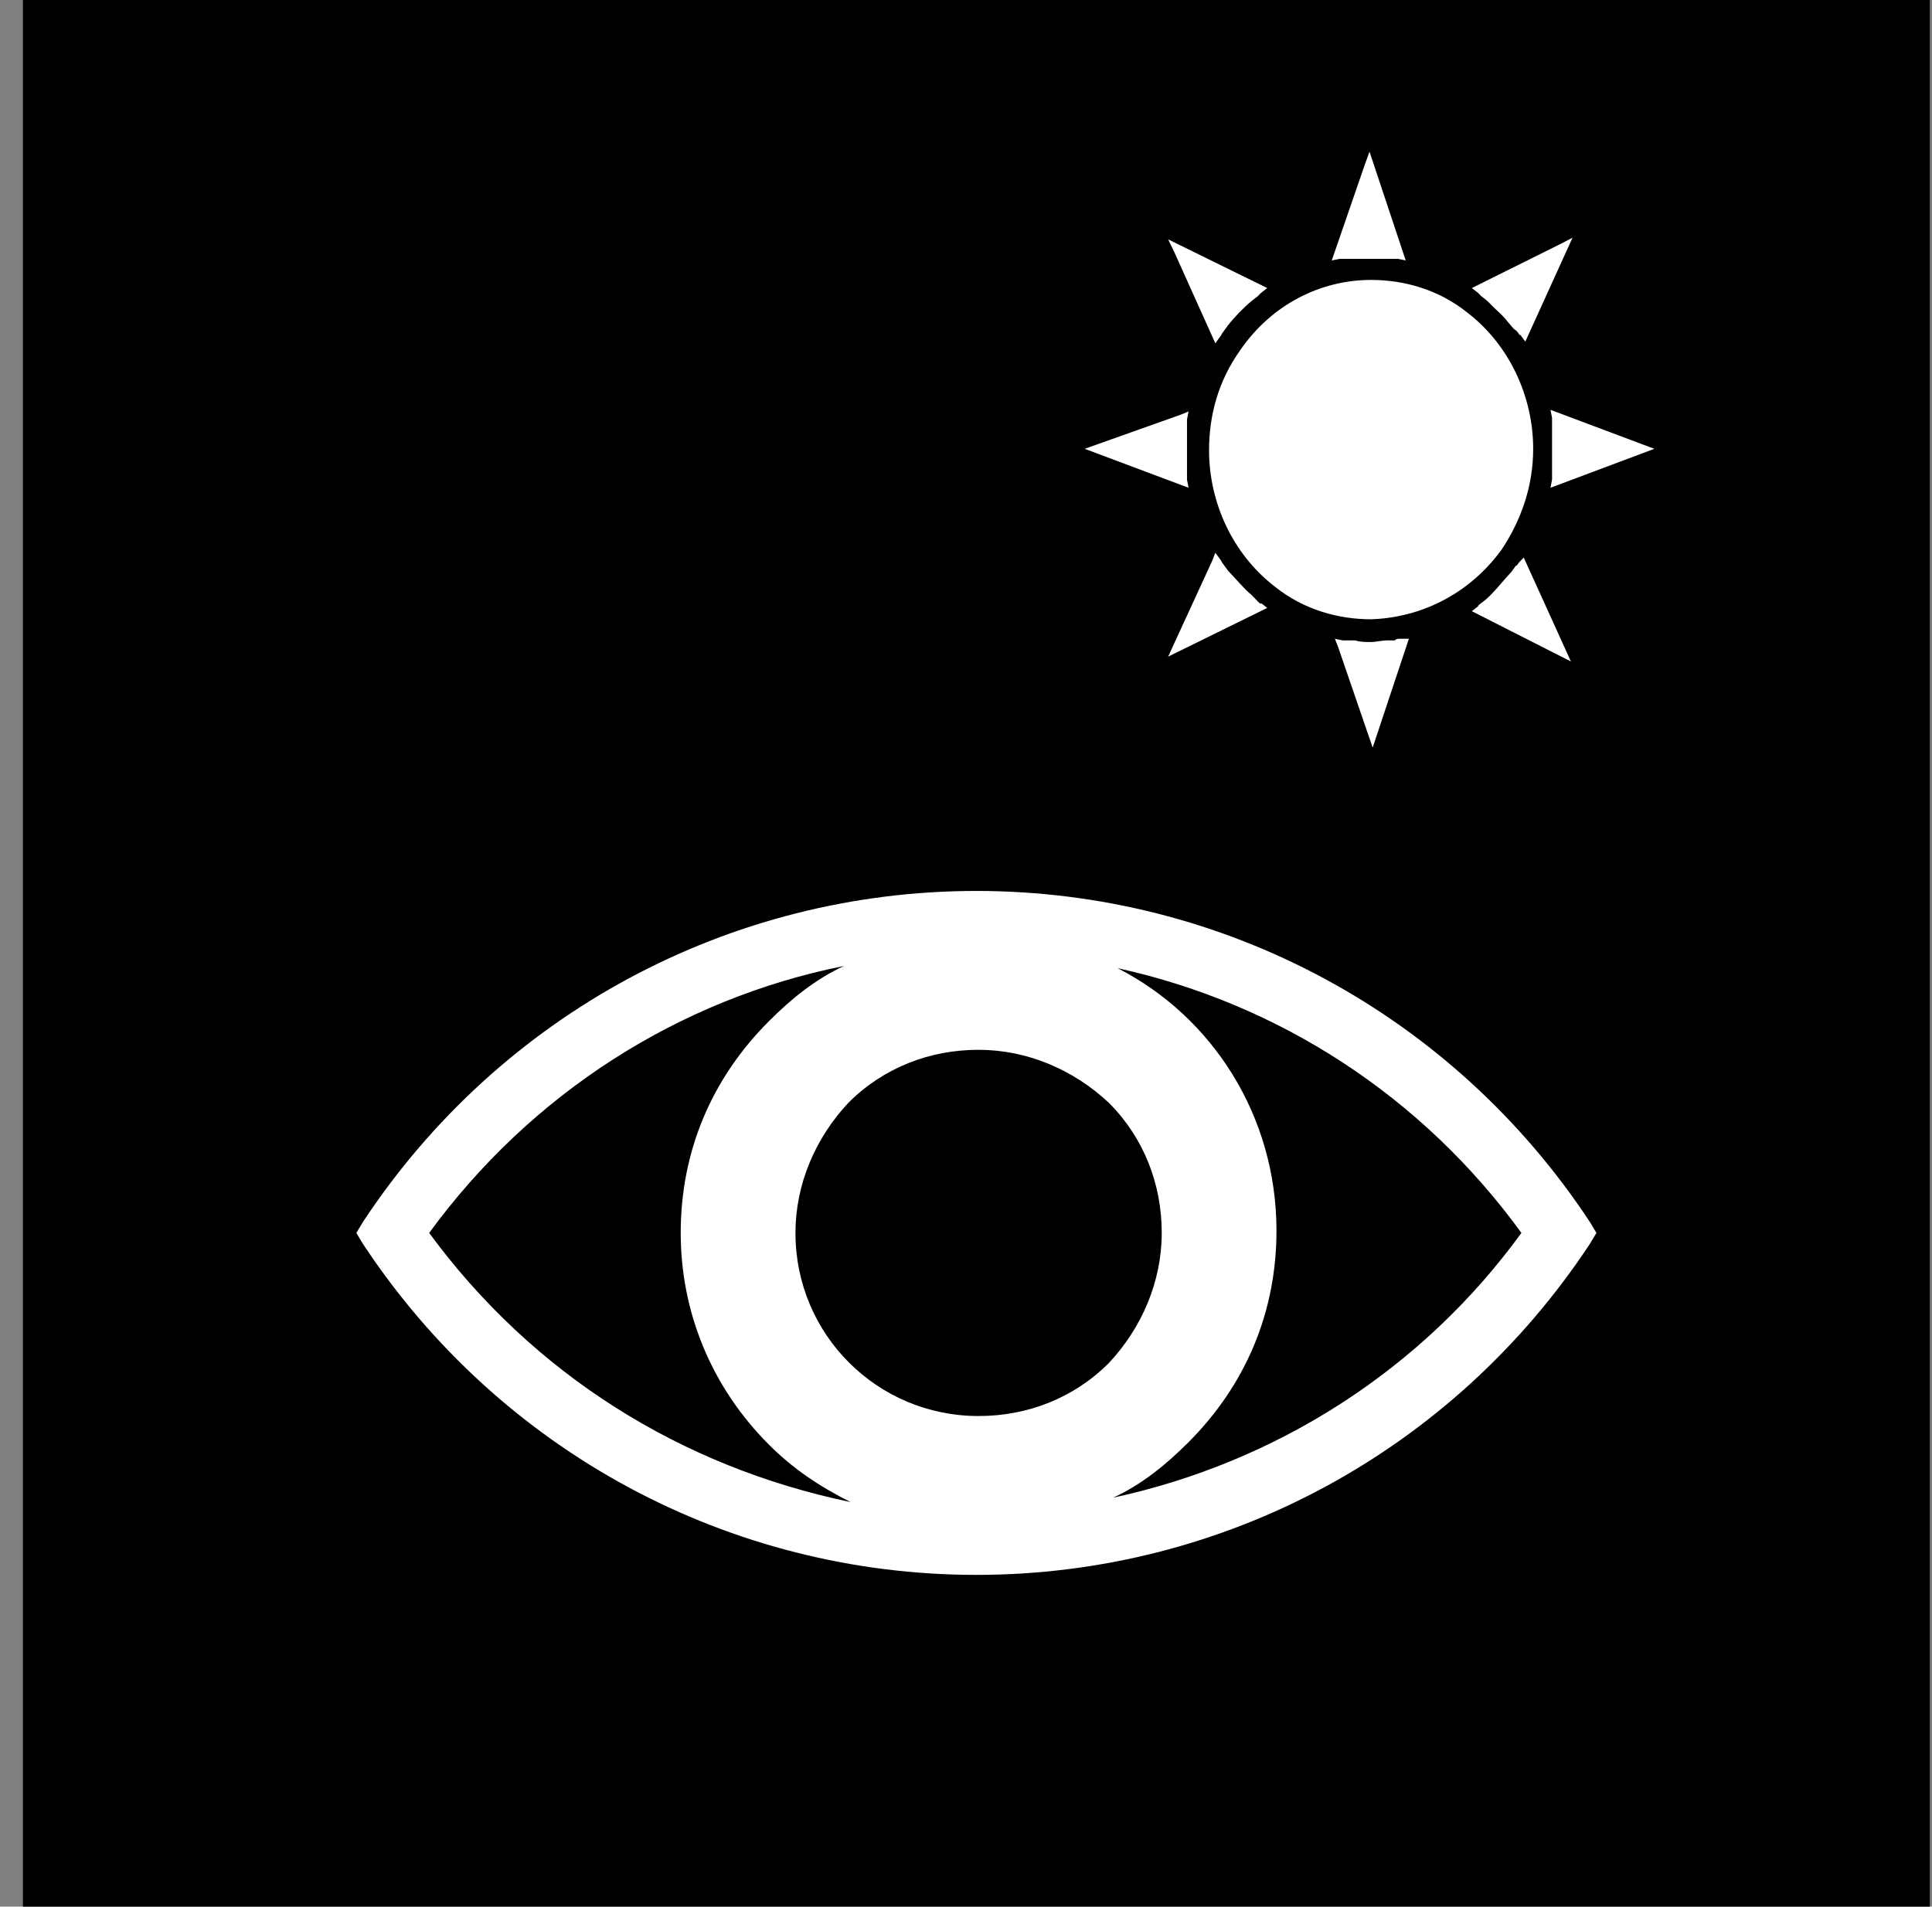
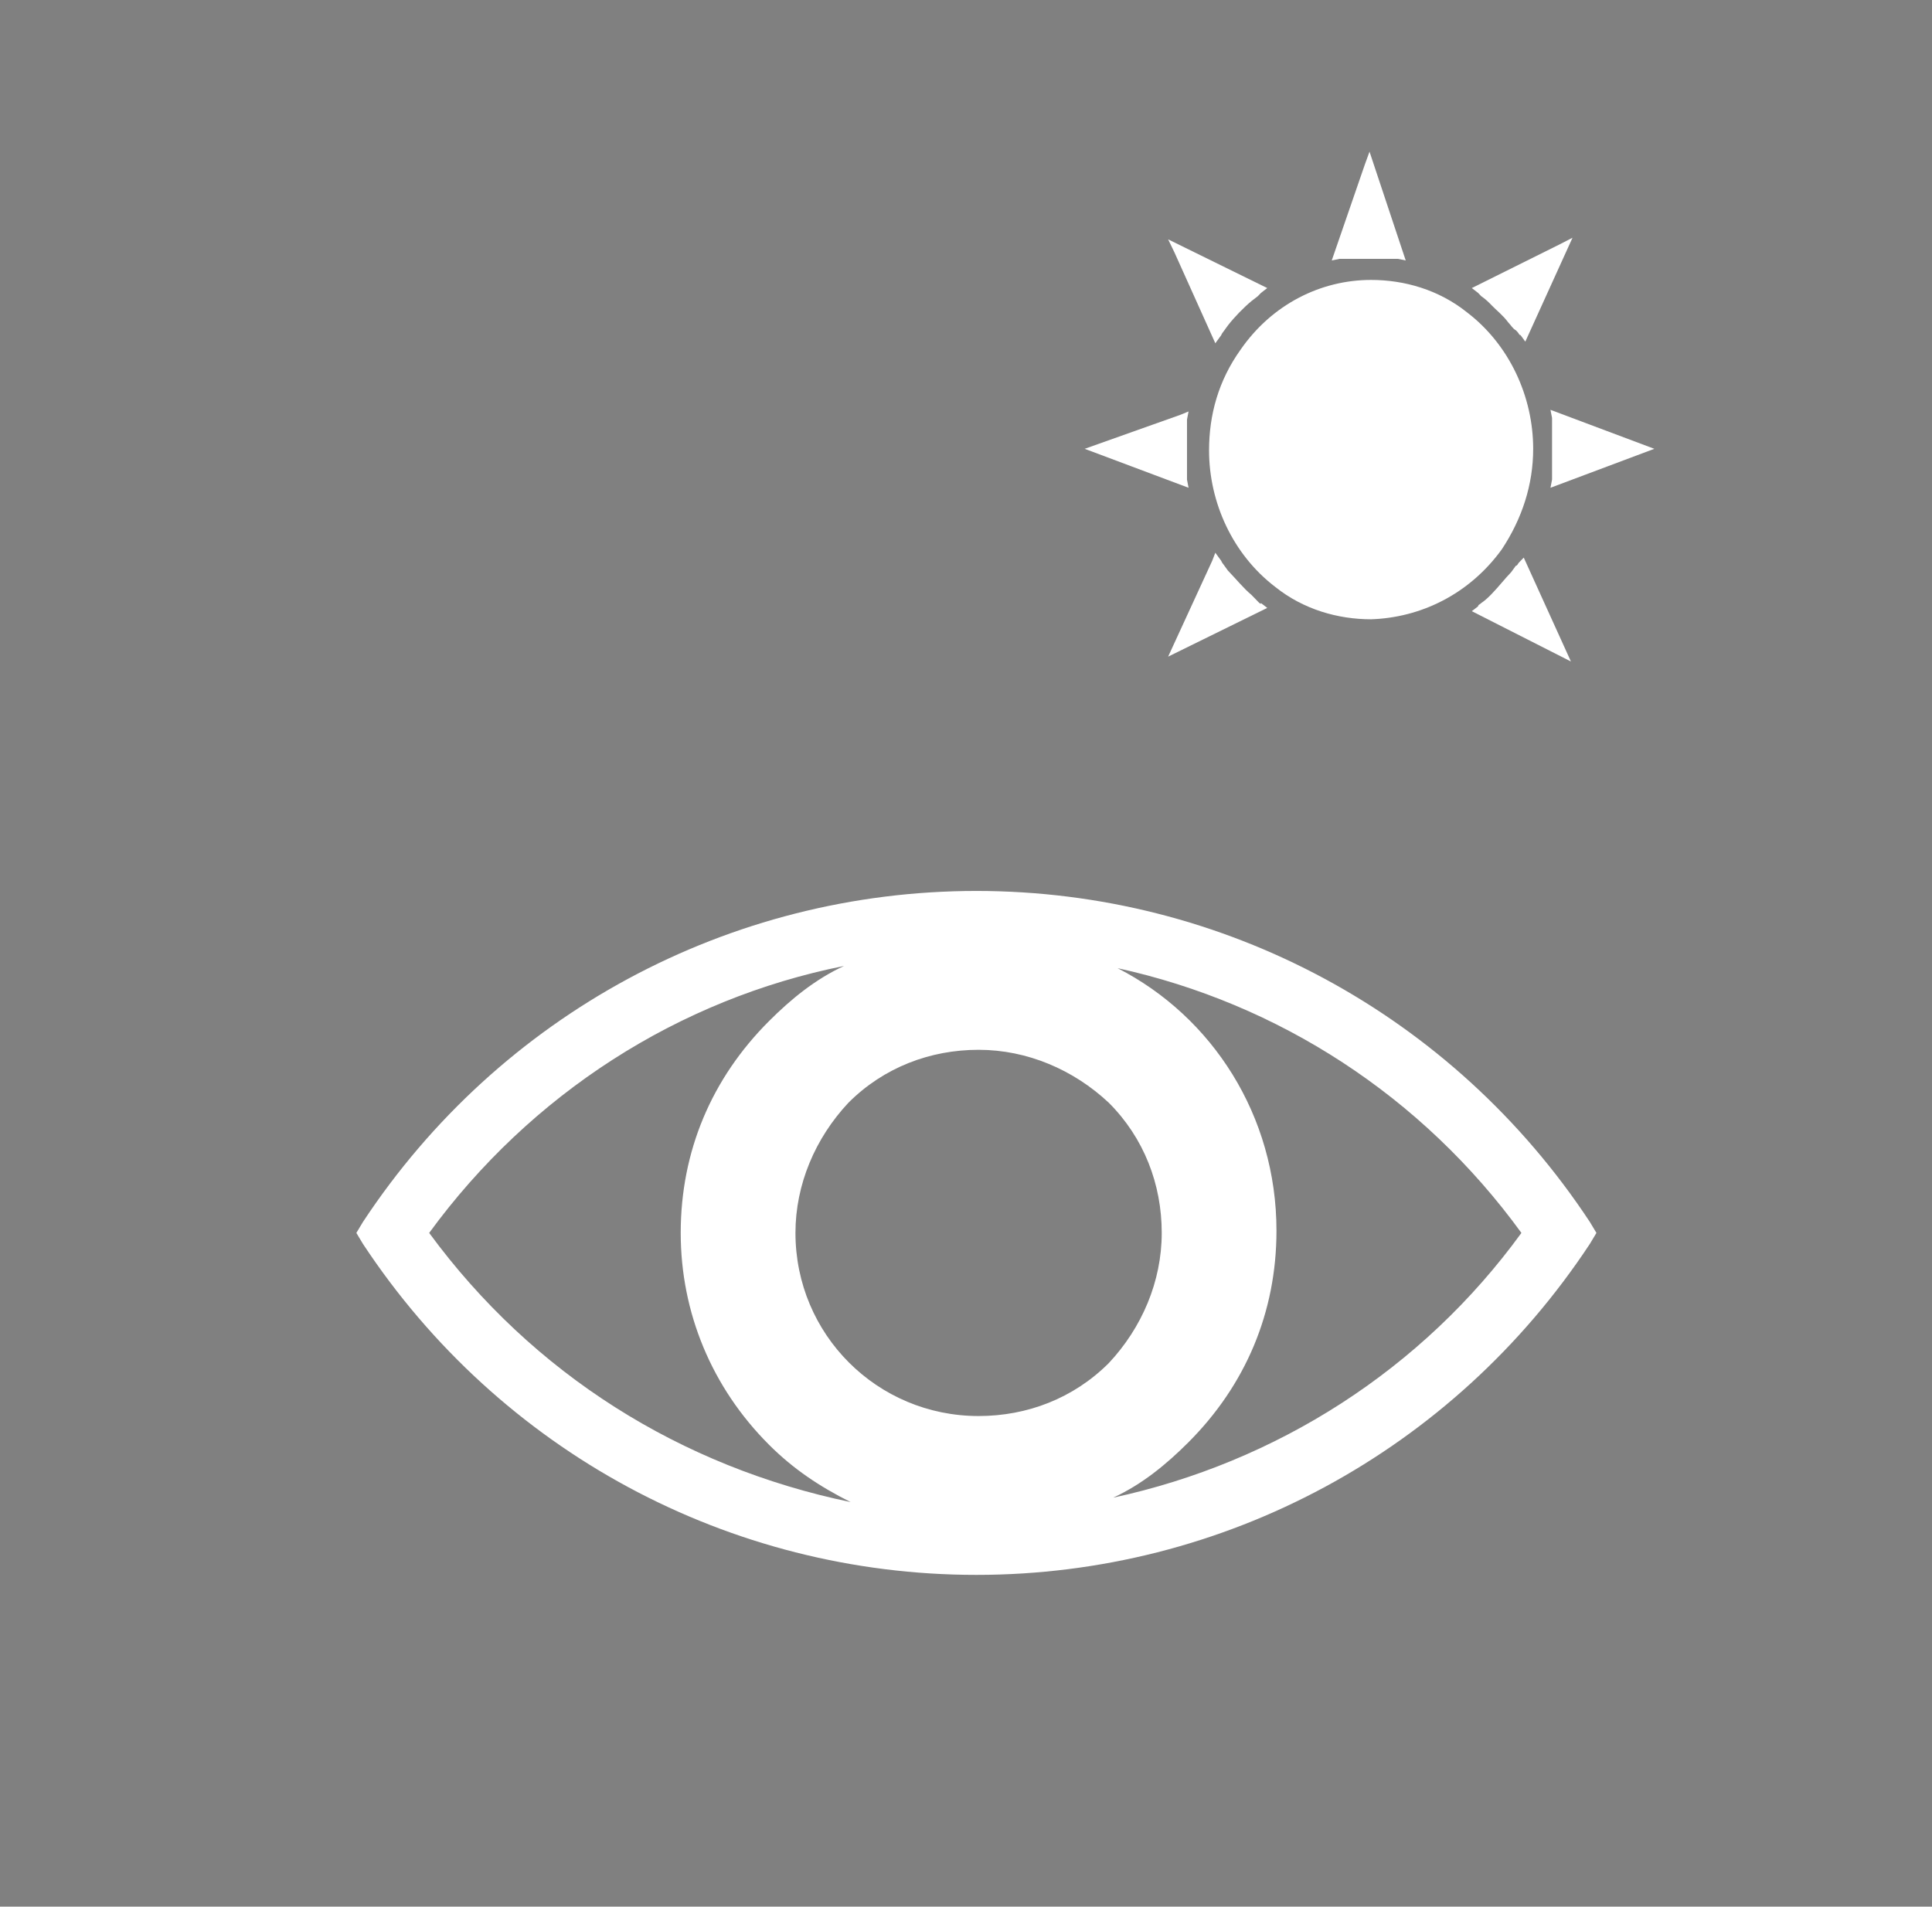
<svg xmlns="http://www.w3.org/2000/svg" width="77" height="76" viewBox="0 0 77 76" fill="none">
  <rect x="0" y="0" width="77" height="76" fill="#808080" stroke="none" />
-   <rect x="0.914" width="76" height="76" fill="black" />
  <path d="M63.362 48.705C57.909 40.439 48.764 35.514 38.914 35.514C29.065 35.514 19.919 40.439 14.467 48.705L14.203 49.145L14.467 49.585C19.919 57.851 29.065 62.776 38.914 62.776C48.764 62.776 57.909 57.851 63.362 49.585L63.626 49.145L63.362 48.705ZM17.105 49.145C21.15 43.605 27.042 39.823 33.638 38.504C32.495 39.032 31.527 39.823 30.648 40.703C28.361 42.989 27.13 45.891 27.13 49.145C27.13 52.311 28.361 55.301 30.648 57.587C31.615 58.555 32.67 59.258 33.902 59.874C27.13 58.467 21.238 54.773 17.105 49.145ZM39.002 56.444C34.957 56.444 31.703 53.19 31.703 49.145C31.703 47.21 32.495 45.364 33.814 43.956C35.221 42.549 37.068 41.846 39.002 41.846C40.937 41.846 42.784 42.637 44.191 43.956C45.598 45.364 46.301 47.21 46.301 49.145C46.301 51.08 45.51 52.926 44.191 54.334C42.784 55.74 40.937 56.444 39.002 56.444ZM44.367 59.698C45.51 59.17 46.477 58.379 47.357 57.499C49.643 55.213 50.874 52.311 50.874 49.057C50.874 44.484 48.324 40.527 44.542 38.592C50.962 39.999 56.678 43.693 60.636 49.145C56.678 54.597 50.874 58.291 44.367 59.698Z" fill="white" />
  <path d="M48.437 13.683L48.625 13.424C48.688 13.359 48.688 13.294 48.751 13.23L48.939 12.971C49.19 12.647 49.566 12.259 49.879 12L50.13 11.806C50.193 11.741 50.193 11.741 50.256 11.676L50.506 11.482L46.556 9.541L46.806 10.058L48.437 13.683Z" fill="white" />
  <path d="M47.308 19.119C47.308 19.055 47.308 18.99 47.308 18.925V18.602C47.308 18.407 47.308 18.148 47.308 17.954C47.308 17.695 47.308 17.501 47.308 17.242V16.919C47.308 16.854 47.308 16.789 47.308 16.725L47.37 16.401L47.057 16.53L43.231 17.89L47.37 19.443L47.308 19.119Z" fill="white" />
  <path d="M53.642 10.317H53.955C54.143 10.317 54.394 10.317 54.582 10.317C54.833 10.317 55.021 10.317 55.209 10.317H55.523C55.586 10.317 55.648 10.317 55.711 10.317L56.025 10.382L54.582 6.045L54.394 6.563L53.077 10.382L53.391 10.317C53.516 10.317 53.579 10.317 53.642 10.317Z" fill="white" />
  <path d="M59.035 11.806C59.224 11.935 59.349 12.065 59.474 12.194C59.663 12.388 59.913 12.582 60.102 12.841C60.227 12.971 60.29 13.1 60.415 13.165L60.478 13.23C60.541 13.294 60.541 13.359 60.603 13.359L60.791 13.618L62.673 9.476L62.171 9.735L58.659 11.482L58.91 11.676C58.973 11.741 58.973 11.741 59.035 11.806Z" fill="white" />
  <path d="M61.794 19.443L65.933 17.89L61.794 16.336L61.857 16.66C61.857 16.725 61.857 16.789 61.857 16.854V17.178C61.857 17.436 61.857 17.631 61.857 17.89C61.857 18.148 61.857 18.343 61.857 18.602V18.925C61.857 18.99 61.857 19.055 61.857 19.119L61.794 19.443Z" fill="white" />
-   <path d="M55.586 25.527H55.273C55.084 25.527 54.834 25.591 54.645 25.591C54.395 25.591 54.206 25.591 54.018 25.527H53.705C53.642 25.527 53.58 25.527 53.517 25.527L53.203 25.462L53.329 25.786L54.708 29.799L56.151 25.462H55.774C55.712 25.462 55.649 25.462 55.586 25.527Z" fill="white" />
  <path d="M60.541 22.42C60.478 22.485 60.478 22.55 60.415 22.55L60.227 22.808C59.976 23.067 59.725 23.391 59.474 23.65C59.349 23.779 59.224 23.909 59.035 24.038C58.973 24.103 58.91 24.103 58.91 24.168L58.659 24.362L62.61 26.368L60.729 22.226L60.541 22.42Z" fill="white" />
  <path d="M50.13 23.974L49.879 23.715C49.566 23.456 49.252 23.067 48.939 22.744L48.751 22.485C48.688 22.42 48.688 22.355 48.625 22.291L48.437 22.032L48.312 22.355L46.556 26.174L50.506 24.232L50.256 24.038C50.256 24.103 50.193 24.038 50.13 23.974Z" fill="white" />
  <path d="M59.851 21.902C60.666 20.673 61.105 19.313 61.105 17.89C61.105 15.818 60.164 13.747 58.471 12.453C57.342 11.547 55.963 11.158 54.646 11.158C52.639 11.158 50.695 12.129 49.441 13.941C48.563 15.171 48.187 16.53 48.187 17.954C48.187 20.025 49.127 22.096 50.82 23.391C51.949 24.297 53.329 24.685 54.646 24.685C56.59 24.621 58.534 23.715 59.851 21.902Z" fill="white" />
</svg>